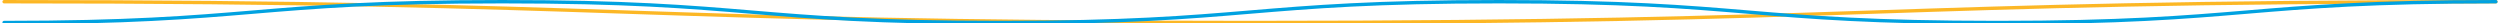
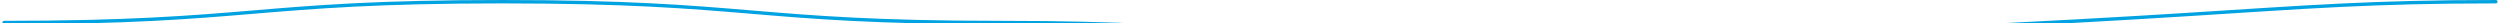
<svg xmlns="http://www.w3.org/2000/svg" id="Group_18838" data-name="Group 18838" width="1475" height="13.828" viewBox="0 0 1475 13.828">
  <defs>
    <clipPath id="clip-path">
      <rect id="Rectangle_7828" data-name="Rectangle 7828" width="1475" height="13.828" fill="none" stroke="#707070" stroke-width="2" />
    </clipPath>
  </defs>
  <g id="Group_18180" data-name="Group 18180" transform="translate(0 0)" clip-path="url(#clip-path)">
-     <path id="Path_27964" data-name="Path 27964" d="M1470.274.218C1102.7.218,1102.7,12.5,735.2,12.5,367.646,12.5,367.646.218.117.218" transform="translate(2.305 0.787)" fill="none" stroke="#fcb725" stroke-linecap="round" stroke-miterlimit="10" stroke-width="2" />
-     <path id="Path_27965" data-name="Path 27965" d="M.118,12.5C147.08,12.5,147.08.218,294.042.218c147,0,147,12.284,294.027,12.284S735.093.218,882.1.218c147.045,0,147.045,12.284,294.069,12.284C1323.209,12.5,1323.209.218,1470.254.218" transform="translate(2.304 0.787)" fill="none" stroke="#00a2e1" stroke-linecap="round" stroke-miterlimit="10" stroke-width="2" />
+     <path id="Path_27965" data-name="Path 27965" d="M.118,12.5C147.08,12.5,147.08.218,294.042.218c147,0,147,12.284,294.027,12.284c147.045,0,147.045,12.284,294.069,12.284C1323.209,12.5,1323.209.218,1470.254.218" transform="translate(2.304 0.787)" fill="none" stroke="#00a2e1" stroke-linecap="round" stroke-miterlimit="10" stroke-width="2" />
  </g>
</svg>